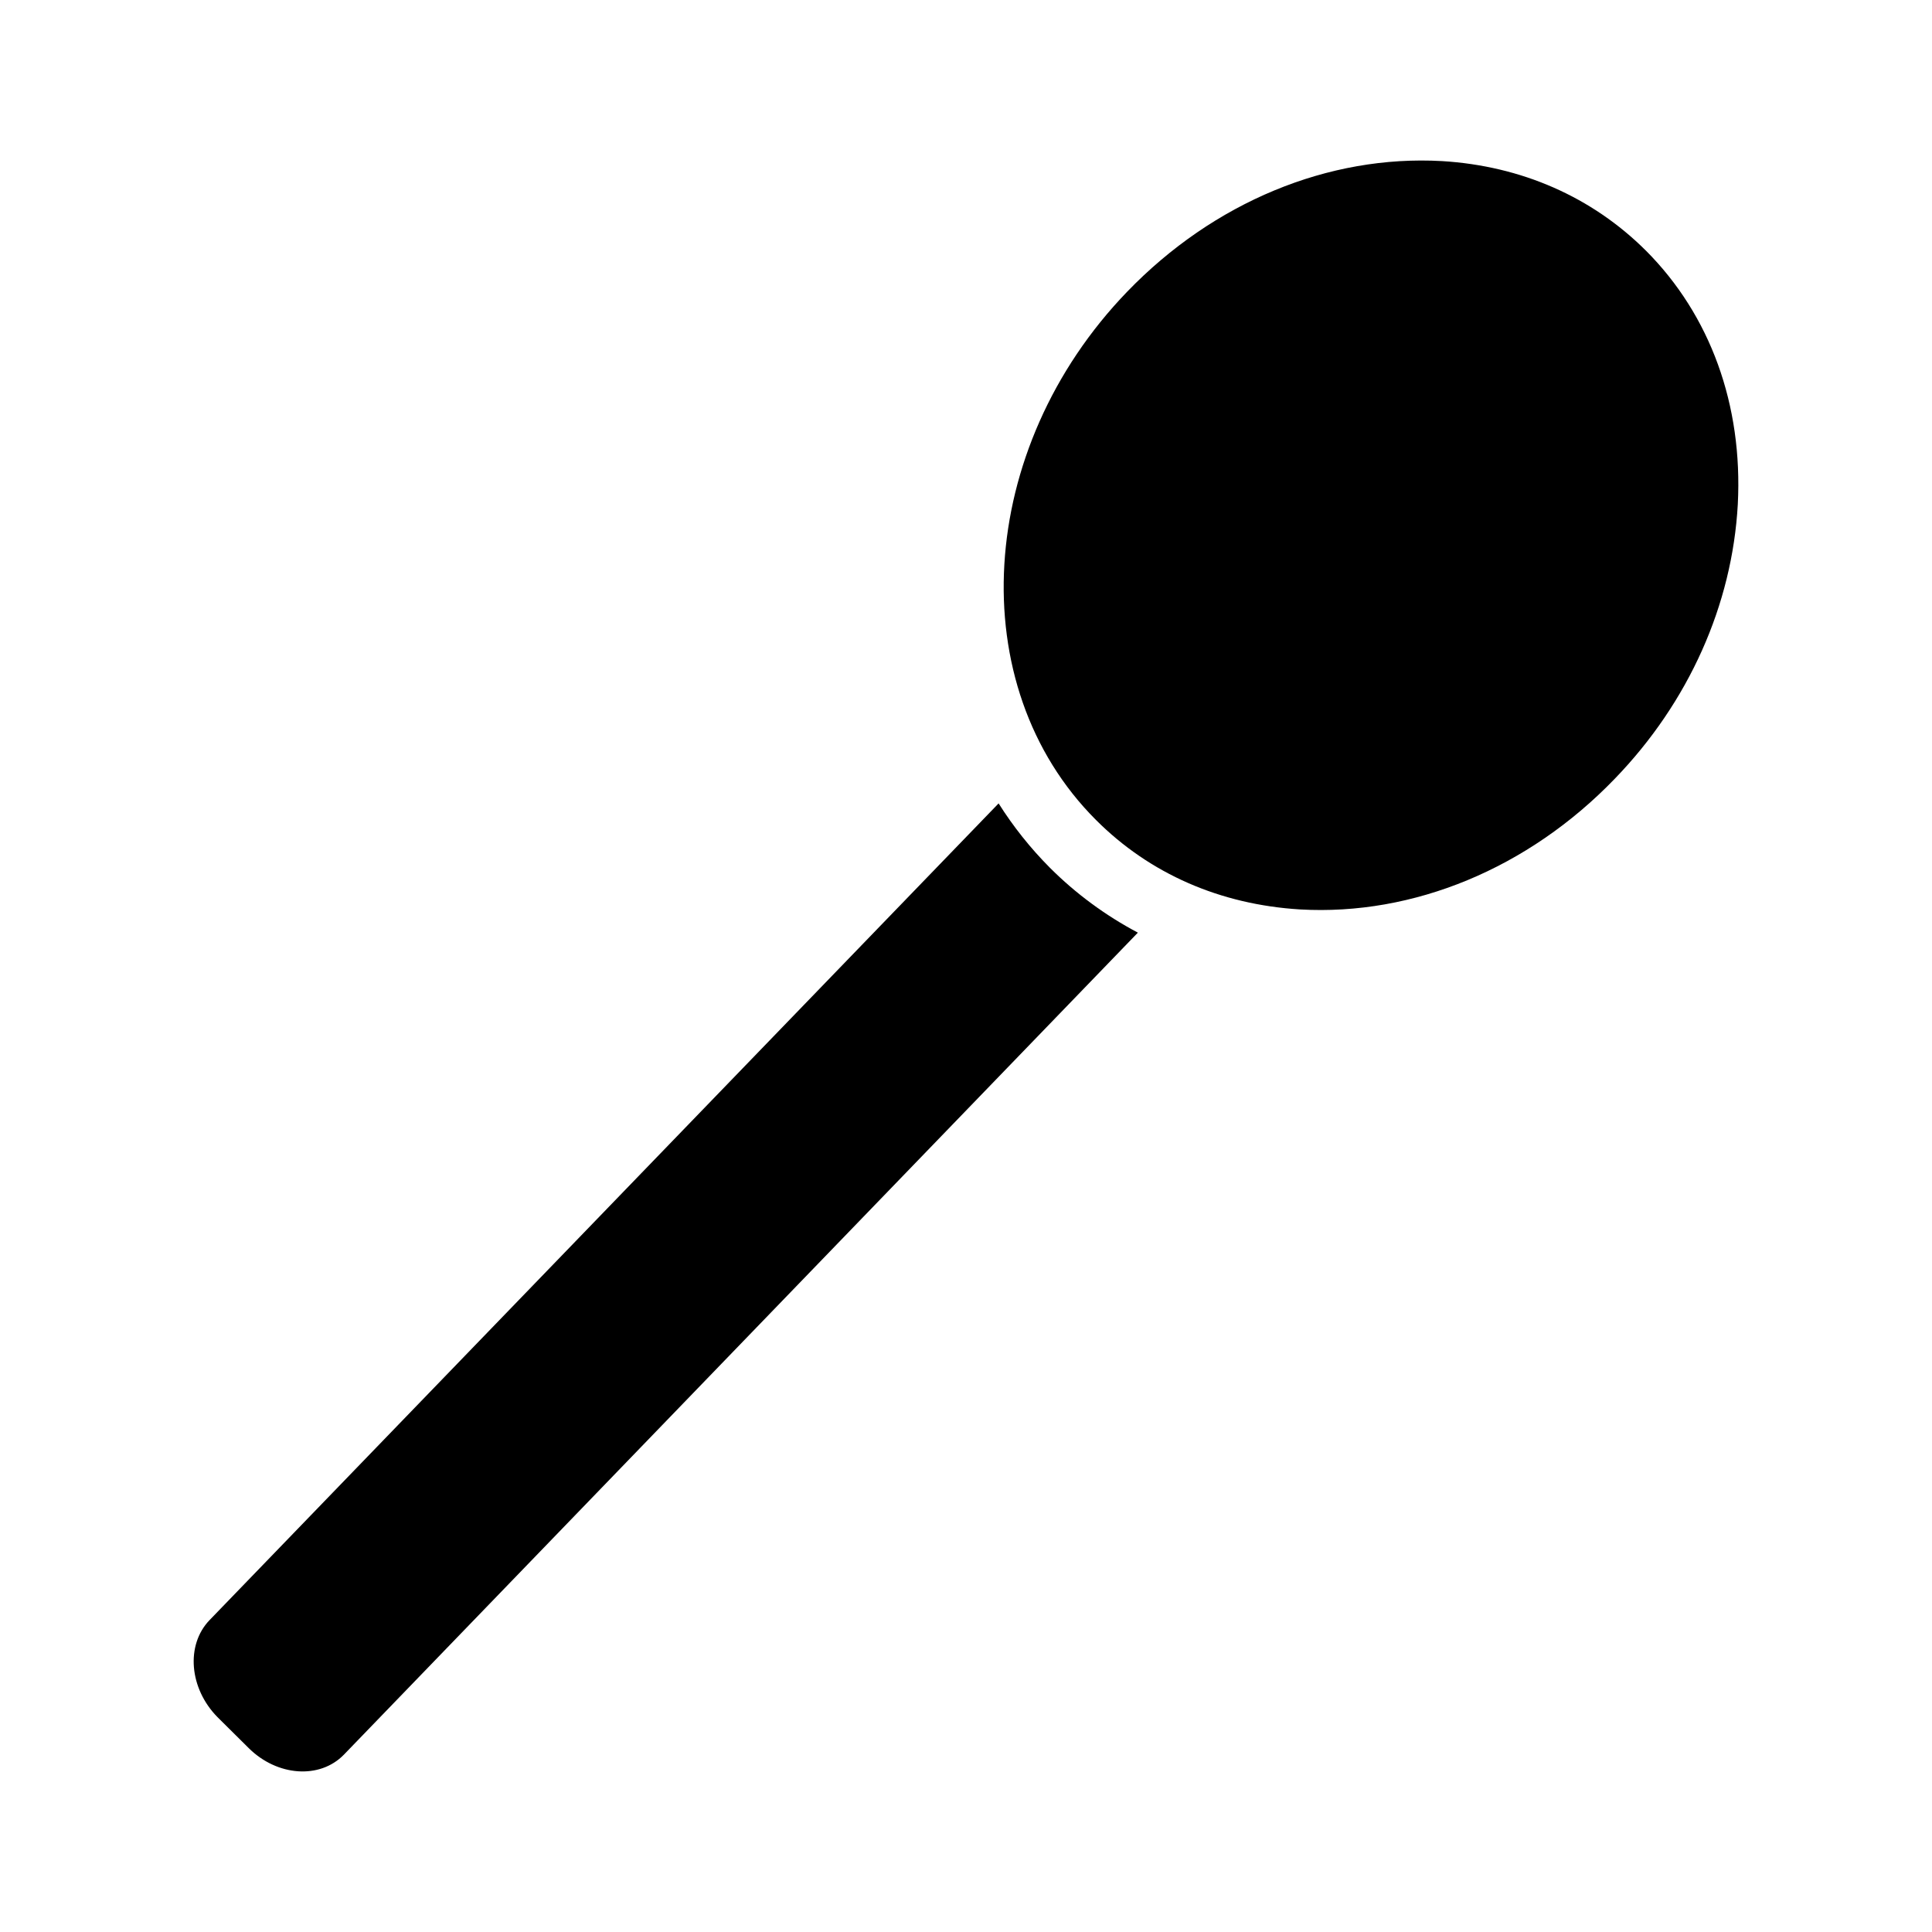
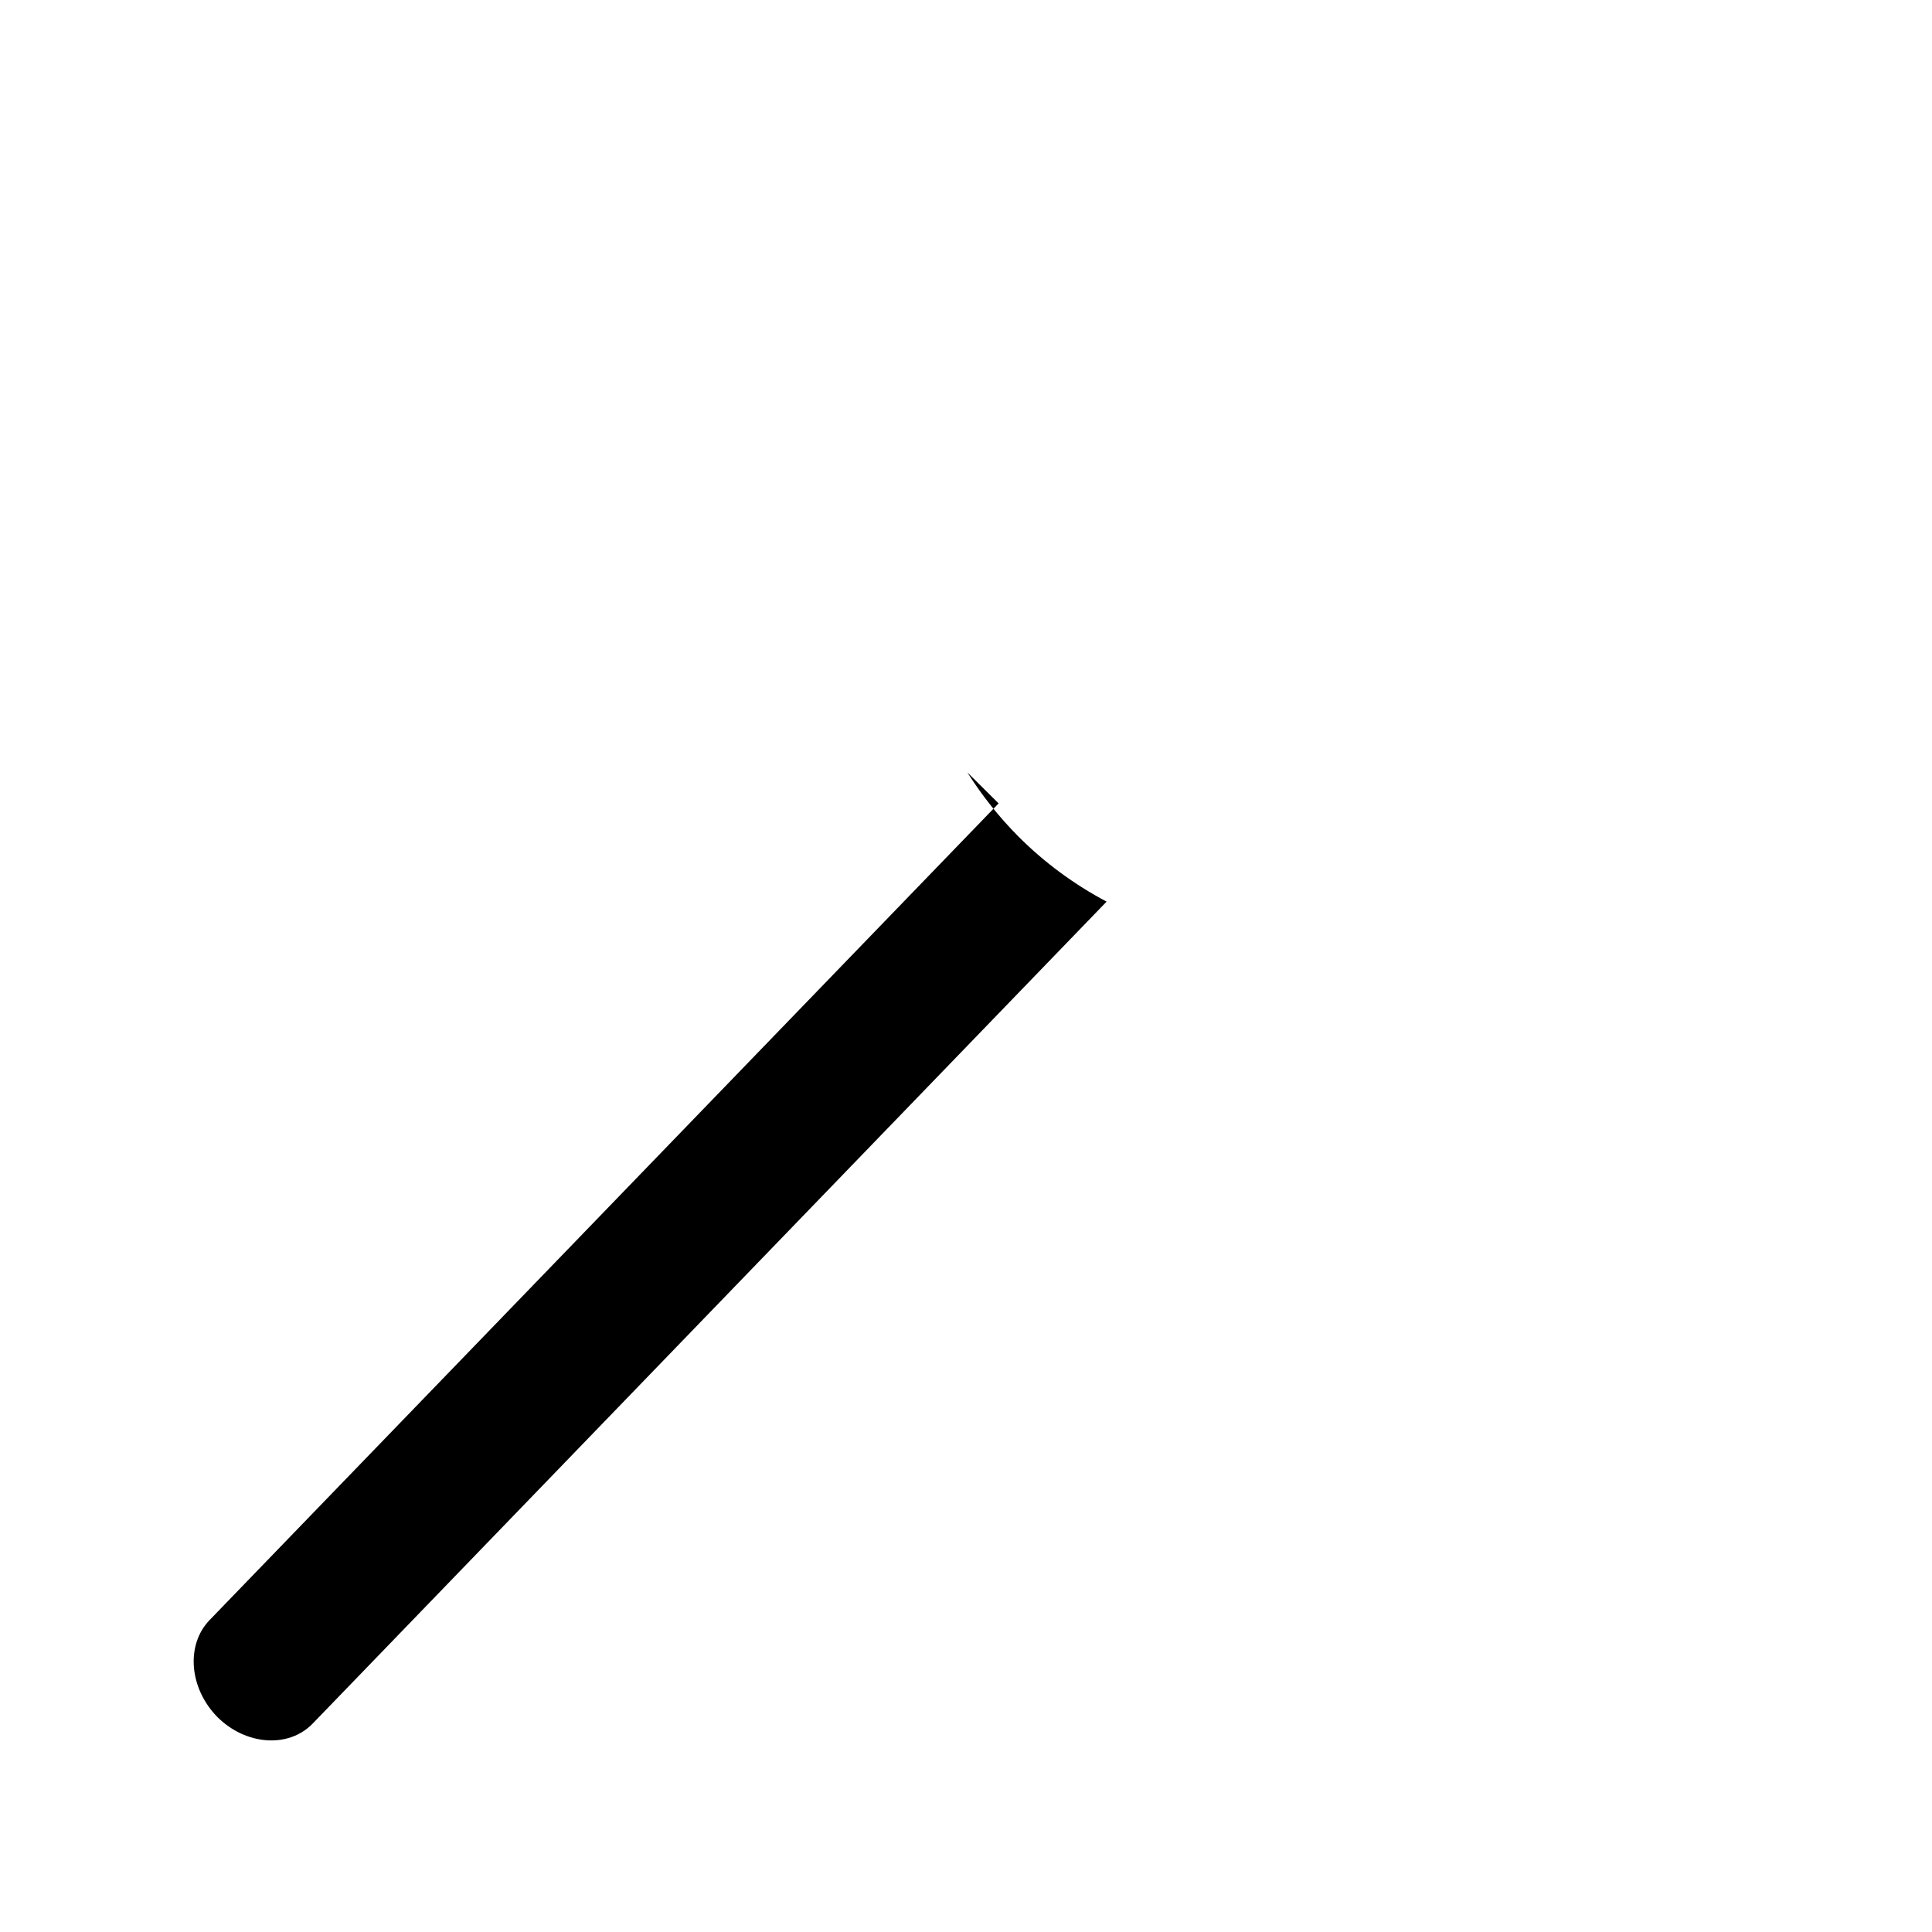
<svg xmlns="http://www.w3.org/2000/svg" fill="#000000" width="800px" height="800px" version="1.1" viewBox="144 144 512 512">
  <g>
-     <path d="m408.64 356.91-209.13 216.46c-6.32 6.598-5.375 18.074 2.133 25.695l8.289 8.219c7.519 7.445 18.797 8.305 25.207 1.715l210.41-217.84c-8.543-4.527-16.398-10.281-23.324-17.207-5.203-5.227-9.738-10.957-13.582-17.043z" />
-     <path d="m580.18 210.42c-14.27-14.227-32.973-22.445-54-23.727-30.141-1.711-60.559 10.879-83.453 34.598-40.156 41.613-43.91 104.38-8.289 140 14.273 14.297 32.969 22.426 54.082 23.719 30.062 1.715 60.488-10.871 83.379-34.598 19.648-20.293 31.172-46.152 32.637-72.785 1.355-26.293-7.266-50.09-24.355-67.211z" />
+     <path d="m408.64 356.91-209.13 216.46c-6.32 6.598-5.375 18.074 2.133 25.695c7.519 7.445 18.797 8.305 25.207 1.715l210.41-217.84c-8.543-4.527-16.398-10.281-23.324-17.207-5.203-5.227-9.738-10.957-13.582-17.043z" />
  </g>
</svg>